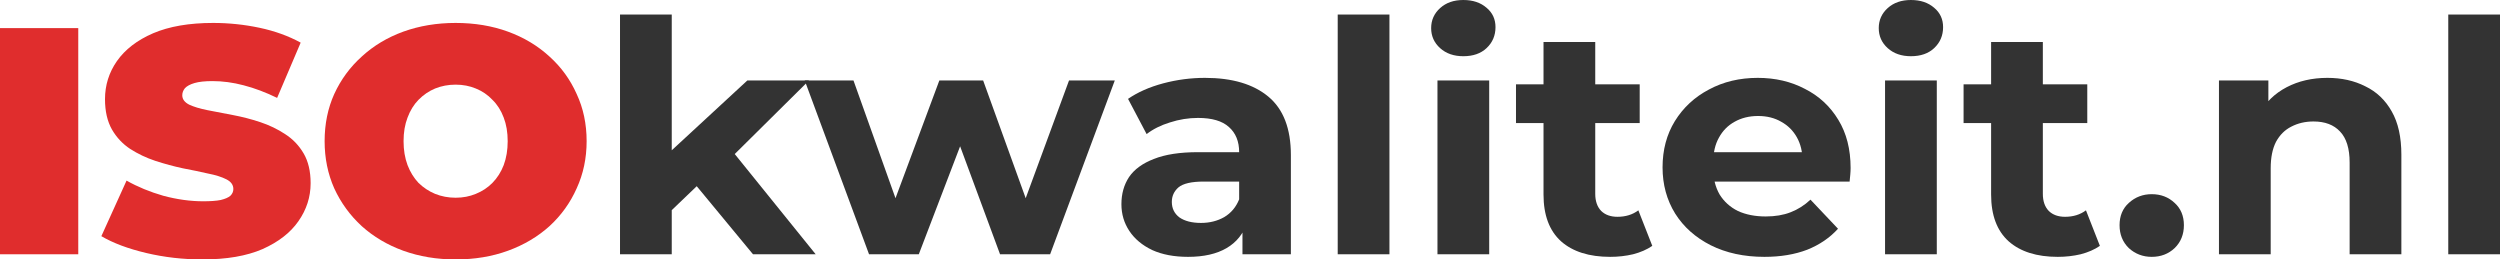
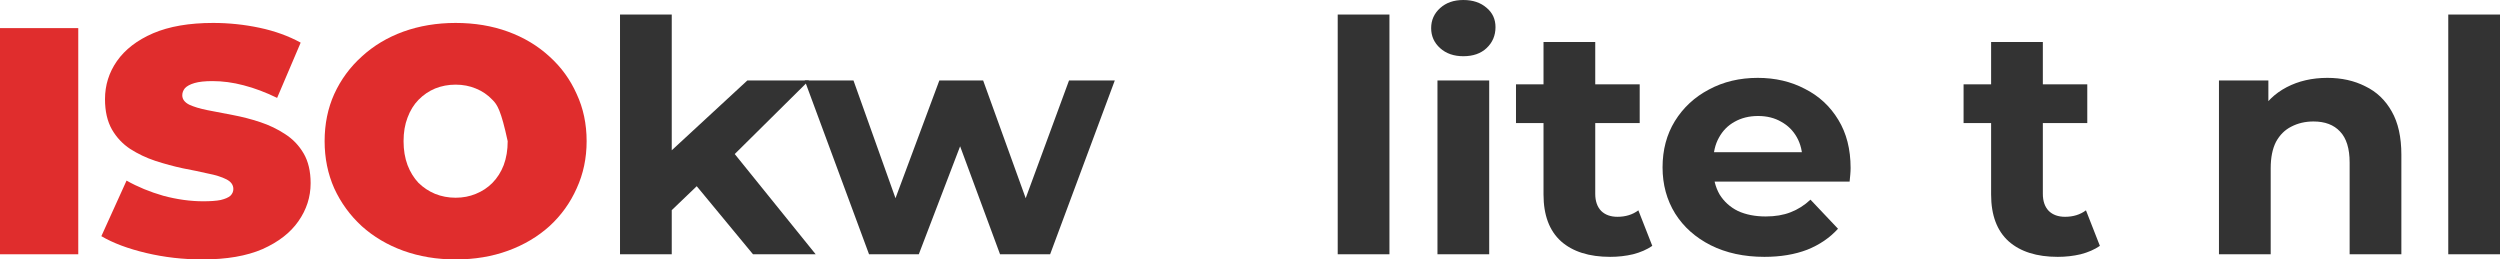
<svg xmlns="http://www.w3.org/2000/svg" width="212" height="22" viewBox="0 0 212 22" fill="none">
  <path d="M0 21.562V2.384H6.637V21.562H0Z" fill="#E02D2D" />
  <path d="M17.172 22C15.523 22 13.929 21.817 12.392 21.452C10.854 21.087 9.588 20.612 8.595 20.027L10.732 15.315C11.67 15.845 12.71 16.274 13.854 16.603C15.016 16.913 16.141 17.069 17.229 17.069C17.866 17.069 18.363 17.032 18.719 16.959C19.094 16.868 19.366 16.749 19.535 16.603C19.704 16.438 19.788 16.247 19.788 16.027C19.788 15.68 19.591 15.406 19.197 15.206C18.804 15.005 18.279 14.84 17.622 14.712C16.985 14.566 16.282 14.42 15.513 14.274C14.745 14.11 13.966 13.899 13.179 13.644C12.41 13.388 11.698 13.05 11.041 12.63C10.404 12.21 9.888 11.662 9.495 10.986C9.101 10.292 8.904 9.434 8.904 8.411C8.904 7.224 9.242 6.146 9.917 5.178C10.61 4.192 11.632 3.406 12.982 2.822C14.351 2.237 16.047 1.945 18.072 1.945C19.404 1.945 20.716 2.082 22.01 2.356C23.303 2.63 24.466 3.05 25.497 3.616L23.5 8.301C22.525 7.826 21.578 7.47 20.66 7.233C19.76 6.995 18.879 6.877 18.016 6.877C17.379 6.877 16.872 6.932 16.497 7.041C16.122 7.151 15.851 7.297 15.682 7.479C15.532 7.662 15.457 7.863 15.457 8.082C15.457 8.411 15.654 8.676 16.047 8.877C16.441 9.059 16.957 9.215 17.594 9.342C18.25 9.47 18.963 9.607 19.732 9.753C20.519 9.9 21.297 10.101 22.066 10.356C22.835 10.612 23.538 10.95 24.175 11.37C24.831 11.79 25.356 12.338 25.75 13.014C26.144 13.69 26.341 14.53 26.341 15.534C26.341 16.703 25.994 17.781 25.3 18.767C24.625 19.735 23.613 20.52 22.263 21.123C20.913 21.708 19.216 22 17.172 22Z" fill="#E02D2D" />
-   <path d="M38.637 22C37.043 22 35.562 21.753 34.194 21.26C32.844 20.767 31.672 20.073 30.678 19.178C29.684 18.265 28.906 17.196 28.344 15.973C27.8 14.749 27.528 13.415 27.528 11.973C27.528 10.511 27.8 9.178 28.344 7.973C28.906 6.749 29.684 5.689 30.678 4.795C31.672 3.881 32.844 3.178 34.194 2.685C35.562 2.192 37.043 1.945 38.637 1.945C40.249 1.945 41.731 2.192 43.081 2.685C44.431 3.178 45.602 3.881 46.596 4.795C47.59 5.689 48.358 6.749 48.902 7.973C49.465 9.178 49.746 10.511 49.746 11.973C49.746 13.415 49.465 14.749 48.902 15.973C48.358 17.196 47.59 18.265 46.596 19.178C45.602 20.073 44.431 20.767 43.081 21.26C41.731 21.753 40.249 22 38.637 22ZM38.637 16.767C39.256 16.767 39.828 16.657 40.353 16.438C40.896 16.219 41.365 15.909 41.759 15.507C42.171 15.087 42.49 14.585 42.715 14C42.94 13.397 43.052 12.722 43.052 11.973C43.052 11.224 42.94 10.557 42.715 9.973C42.49 9.37 42.171 8.868 41.759 8.466C41.365 8.046 40.896 7.726 40.353 7.507C39.828 7.288 39.256 7.178 38.637 7.178C38.018 7.178 37.437 7.288 36.893 7.507C36.368 7.726 35.9 8.046 35.487 8.466C35.093 8.868 34.784 9.37 34.559 9.973C34.334 10.557 34.222 11.224 34.222 11.973C34.222 12.722 34.334 13.397 34.559 14C34.784 14.585 35.093 15.087 35.487 15.507C35.9 15.909 36.368 16.219 36.893 16.438C37.437 16.657 38.018 16.767 38.637 16.767Z" fill="#E02D2D" />
+   <path d="M38.637 22C37.043 22 35.562 21.753 34.194 21.26C32.844 20.767 31.672 20.073 30.678 19.178C29.684 18.265 28.906 17.196 28.344 15.973C27.8 14.749 27.528 13.415 27.528 11.973C27.528 10.511 27.8 9.178 28.344 7.973C28.906 6.749 29.684 5.689 30.678 4.795C31.672 3.881 32.844 3.178 34.194 2.685C35.562 2.192 37.043 1.945 38.637 1.945C40.249 1.945 41.731 2.192 43.081 2.685C44.431 3.178 45.602 3.881 46.596 4.795C47.59 5.689 48.358 6.749 48.902 7.973C49.465 9.178 49.746 10.511 49.746 11.973C49.746 13.415 49.465 14.749 48.902 15.973C48.358 17.196 47.59 18.265 46.596 19.178C45.602 20.073 44.431 20.767 43.081 21.26C41.731 21.753 40.249 22 38.637 22ZM38.637 16.767C39.256 16.767 39.828 16.657 40.353 16.438C40.896 16.219 41.365 15.909 41.759 15.507C42.171 15.087 42.49 14.585 42.715 14C42.94 13.397 43.052 12.722 43.052 11.973C42.49 9.37 42.171 8.868 41.759 8.466C41.365 8.046 40.896 7.726 40.353 7.507C39.828 7.288 39.256 7.178 38.637 7.178C38.018 7.178 37.437 7.288 36.893 7.507C36.368 7.726 35.9 8.046 35.487 8.466C35.093 8.868 34.784 9.37 34.559 9.973C34.334 10.557 34.222 11.224 34.222 11.973C34.222 12.722 34.334 13.397 34.559 14C34.784 14.585 35.093 15.087 35.487 15.507C35.9 15.909 36.368 16.219 36.893 16.438C37.437 16.657 38.018 16.767 38.637 16.767Z" fill="#E02D2D" />
  <path d="M56.205 18.548L56.317 13.342L63.376 6.822H68.607L61.829 13.534L59.551 15.342L56.205 18.548ZM52.577 21.562V1.233H56.964V21.562H52.577ZM63.854 21.562L58.736 15.37L61.492 12.055L69.169 21.562H63.854Z" fill="#333333" />
  <path d="M73.695 21.562L68.239 6.822H72.374L76.901 19.507H74.933L79.657 6.822H83.37L87.954 19.507H85.985L90.654 6.822H94.535L89.051 21.562H84.804L80.782 10.685H82.076L77.914 21.562H73.695Z" fill="#333333" />
-   <path d="M105.361 21.562V18.685L105.08 18.055V12.904C105.08 11.991 104.789 11.278 104.208 10.767C103.645 10.256 102.773 10 101.592 10C100.786 10 99.989 10.128 99.202 10.384C98.433 10.621 97.777 10.95 97.233 11.37L95.658 8.384C96.483 7.817 97.477 7.379 98.639 7.068C99.802 6.758 100.983 6.603 102.183 6.603C104.489 6.603 106.28 7.132 107.554 8.192C108.829 9.251 109.467 10.904 109.467 13.151V21.562H105.361ZM100.749 21.781C99.567 21.781 98.555 21.589 97.711 21.206C96.868 20.804 96.221 20.265 95.771 19.589C95.321 18.913 95.096 18.155 95.096 17.315C95.096 16.438 95.311 15.671 95.743 15.014C96.193 14.356 96.896 13.845 97.852 13.479C98.808 13.096 100.055 12.904 101.592 12.904H105.614V15.397H102.07C101.039 15.397 100.327 15.562 99.933 15.89C99.558 16.219 99.371 16.63 99.371 17.123C99.371 17.671 99.586 18.11 100.017 18.438C100.467 18.749 101.077 18.904 101.845 18.904C102.577 18.904 103.233 18.74 103.814 18.411C104.395 18.064 104.817 17.562 105.08 16.904L105.755 18.877C105.436 19.826 104.855 20.548 104.011 21.041C103.167 21.534 102.08 21.781 100.749 21.781Z" fill="#333333" />
  <path d="M113.438 21.562V1.233H117.825V21.562H113.438Z" fill="#333333" />
  <path d="M121.897 21.562V6.822H126.284V21.562H121.897ZM124.09 4.767C123.284 4.767 122.628 4.539 122.122 4.082C121.615 3.626 121.362 3.059 121.362 2.384C121.362 1.708 121.615 1.142 122.122 0.685C122.628 0.228 123.284 0 124.09 0C124.896 0 125.553 0.219 126.059 0.658C126.565 1.078 126.818 1.626 126.818 2.301C126.818 3.014 126.565 3.607 126.059 4.082C125.571 4.539 124.915 4.767 124.09 4.767Z" fill="#333333" />
  <path d="M136.543 21.781C134.762 21.781 133.374 21.343 132.38 20.466C131.387 19.571 130.89 18.247 130.89 16.493V3.562H135.277V16.438C135.277 17.059 135.446 17.543 135.783 17.89C136.121 18.219 136.58 18.384 137.161 18.384C137.855 18.384 138.446 18.201 138.933 17.836L140.114 20.849C139.664 21.16 139.121 21.397 138.483 21.562C137.865 21.708 137.218 21.781 136.543 21.781ZM128.556 10.438V7.151H139.046V10.438H128.556Z" fill="#333333" />
  <path d="M149.619 21.781C147.894 21.781 146.376 21.452 145.063 20.794C143.77 20.137 142.767 19.242 142.054 18.11C141.342 16.959 140.985 15.653 140.985 14.192C140.985 12.712 141.332 11.406 142.026 10.274C142.738 9.123 143.704 8.228 144.923 7.589C146.141 6.932 147.519 6.603 149.057 6.603C150.538 6.603 151.869 6.913 153.05 7.534C154.25 8.137 155.197 9.014 155.891 10.164C156.585 11.297 156.931 12.658 156.931 14.247C156.931 14.411 156.922 14.603 156.903 14.822C156.884 15.023 156.866 15.215 156.847 15.397H144.557V12.904H154.541L152.853 13.644C152.853 12.877 152.694 12.21 152.375 11.644C152.057 11.078 151.616 10.639 151.054 10.329C150.491 10 149.835 9.836 149.085 9.836C148.335 9.836 147.669 10 147.088 10.329C146.526 10.639 146.085 11.087 145.766 11.671C145.448 12.237 145.288 12.913 145.288 13.699V14.356C145.288 15.16 145.466 15.872 145.823 16.493C146.198 17.096 146.713 17.562 147.369 17.89C148.044 18.201 148.832 18.356 149.732 18.356C150.538 18.356 151.241 18.237 151.841 18C152.46 17.763 153.022 17.406 153.528 16.931L155.863 19.397C155.169 20.164 154.297 20.758 153.247 21.178C152.197 21.58 150.988 21.781 149.619 21.781Z" fill="#333333" />
-   <path d="M159.852 21.562V6.822H164.24V21.562H159.852ZM162.046 4.767C161.24 4.767 160.583 4.539 160.077 4.082C159.571 3.626 159.318 3.059 159.318 2.384C159.318 1.708 159.571 1.142 160.077 0.685C160.583 0.228 161.24 0 162.046 0C162.852 0 163.508 0.219 164.015 0.658C164.521 1.078 164.774 1.626 164.774 2.301C164.774 3.014 164.521 3.607 164.015 4.082C163.527 4.539 162.871 4.767 162.046 4.767Z" fill="#333333" />
  <path d="M174.498 21.781C172.717 21.781 171.33 21.343 170.336 20.466C169.342 19.571 168.846 18.247 168.846 16.493V3.562H173.233V16.438C173.233 17.059 173.402 17.543 173.739 17.89C174.077 18.219 174.536 18.384 175.117 18.384C175.811 18.384 176.401 18.201 176.889 17.836L178.07 20.849C177.62 21.16 177.076 21.397 176.439 21.562C175.82 21.708 175.173 21.781 174.498 21.781ZM166.511 10.438V7.151H177.001V10.438H166.511Z" fill="#333333" />
-   <path d="M182.467 21.781C181.717 21.781 181.07 21.534 180.526 21.041C180.001 20.53 179.739 19.881 179.739 19.096C179.739 18.311 180.001 17.68 180.526 17.206C181.07 16.712 181.717 16.466 182.467 16.466C183.236 16.466 183.882 16.712 184.407 17.206C184.932 17.68 185.195 18.311 185.195 19.096C185.195 19.881 184.932 20.53 184.407 21.041C183.882 21.534 183.236 21.781 182.467 21.781Z" fill="#333333" />
  <path d="M197.364 6.603C198.564 6.603 199.633 6.84 200.57 7.315C201.527 7.772 202.277 8.484 202.82 9.452C203.364 10.402 203.636 11.626 203.636 13.123V21.562H199.249V13.781C199.249 12.594 198.977 11.717 198.433 11.151C197.908 10.585 197.158 10.301 196.183 10.301C195.489 10.301 194.861 10.447 194.299 10.74C193.755 11.014 193.324 11.443 193.005 12.027C192.705 12.612 192.555 13.361 192.555 14.274V21.562H188.168V6.822H192.358V10.904L191.571 9.671C192.115 8.685 192.893 7.927 193.905 7.397C194.918 6.868 196.071 6.603 197.364 6.603Z" fill="#333333" />
  <path d="M207.613 21.562V1.233H212V21.562H207.613Z" fill="#333333" />
</svg>